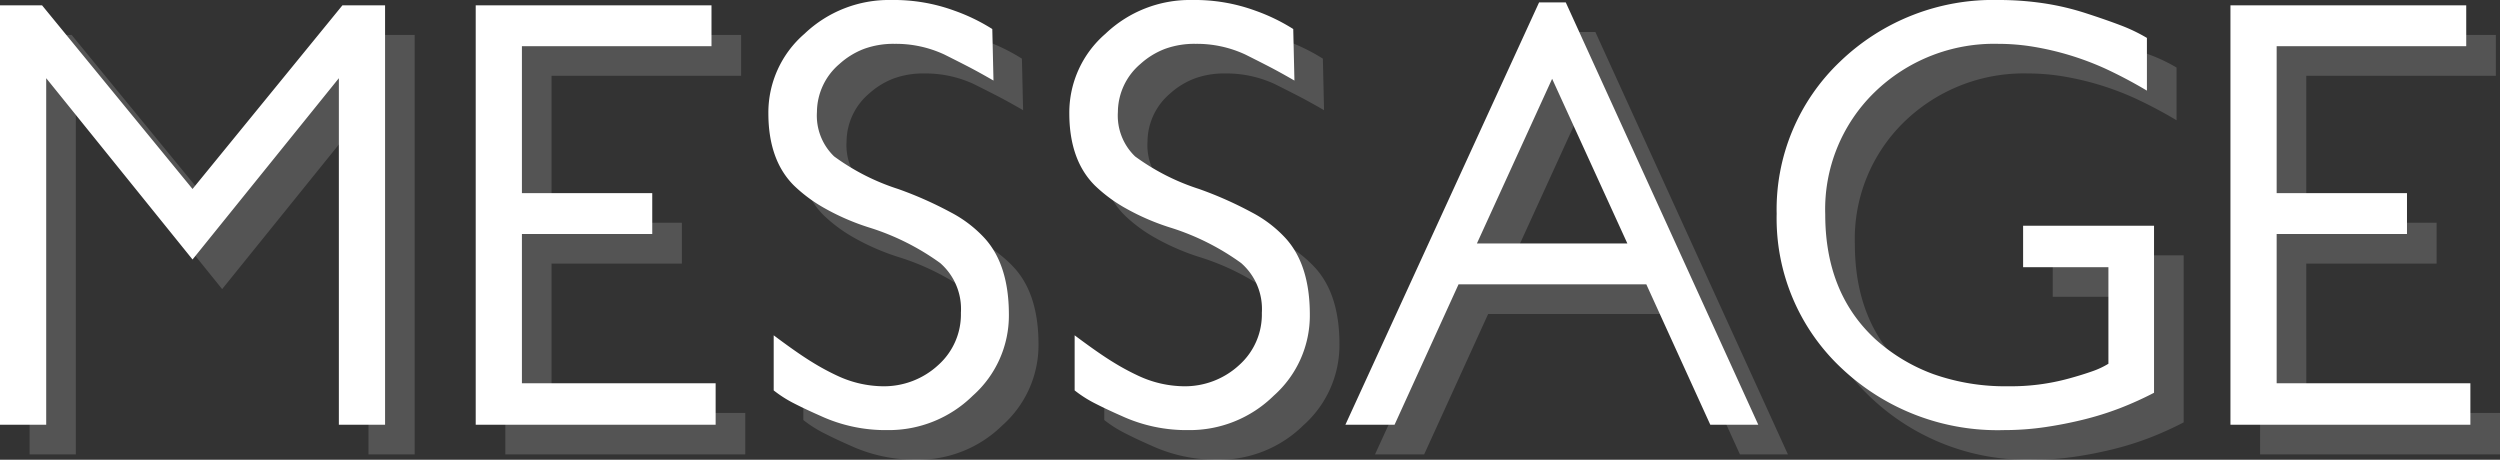
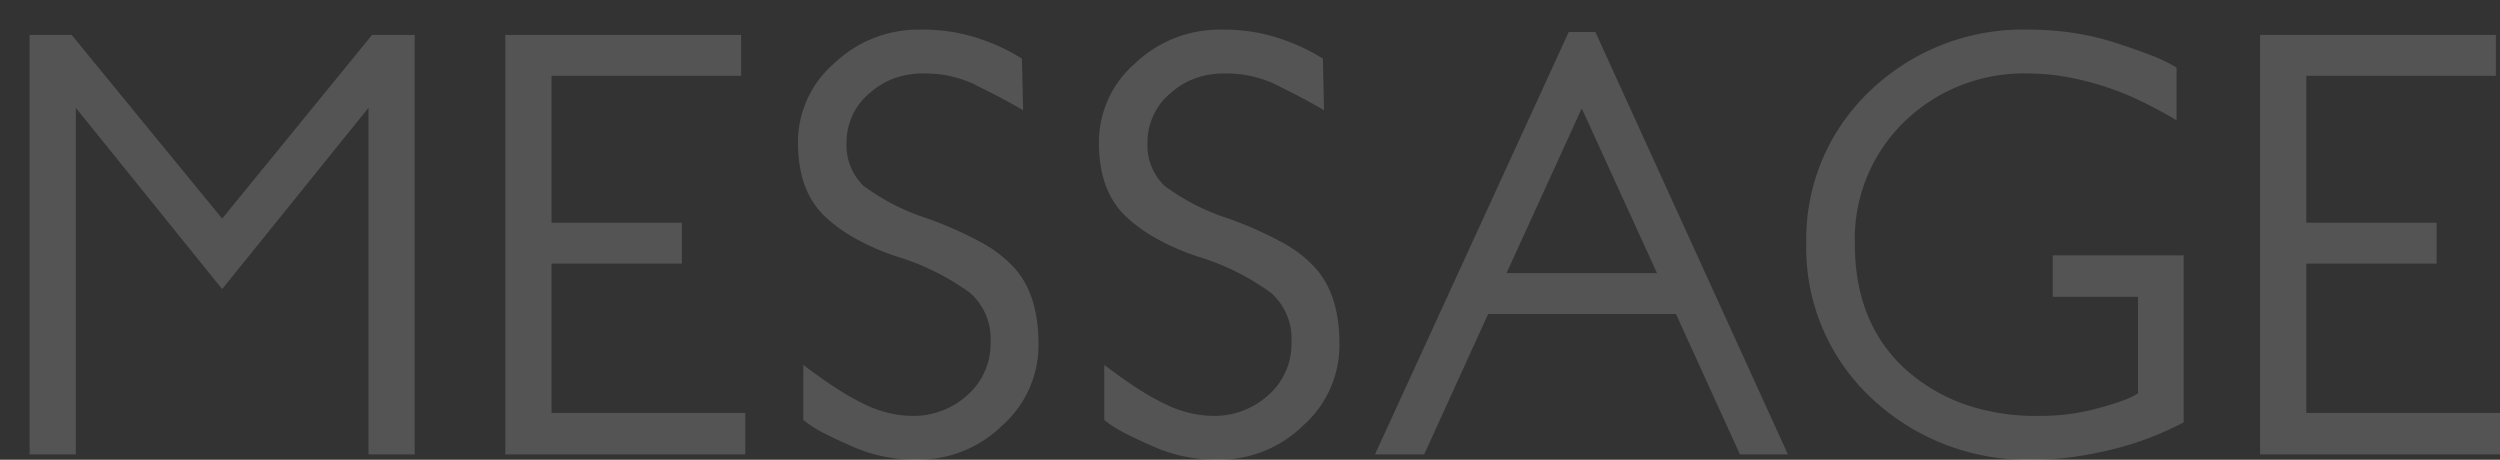
<svg xmlns="http://www.w3.org/2000/svg" width="253.2" height="46.56" viewBox="0 0 253.2 46.56">
  <rect x="0" y="0" width="253.2" height="46.56" fill="#333333" stroke="none" />
  <g id="グループ_378" data-name="グループ 378" transform="translate(-746.16 -430.76)">
-     <path id="パス_551" data-name="パス 551" d="M-89.52.78v-35.1l-14.82,18.36-14.82-18.36V.78h-4.68V-41.7h4.26l15.24,18.6,15.18-18.6h4.32V.78Zm13.86,0V-41.7h23.88v4.14h-19.2v14.88h13.2v4.14h-13.2V-3.42h19.62V.78Zm54-11.16a10.854,10.854,0,0,1-3.66,8.22,12.123,12.123,0,0,1-8.64,3.48A15.724,15.724,0,0,1-40.74-.12q-1.5-.66-2.67-1.26A12.251,12.251,0,0,1-45.48-2.7V-8.28q2.4,1.8,3.87,2.7a24.3,24.3,0,0,0,2.67,1.44A11.125,11.125,0,0,0-34.5-3.12a8.1,8.1,0,0,0,5.7-2.16,6.874,6.874,0,0,0,2.28-5.28,6.172,6.172,0,0,0-2.1-5.04,24.918,24.918,0,0,0-7.2-3.6,23.577,23.577,0,0,1-4.5-1.95,15.042,15.042,0,0,1-3.12-2.31q-2.58-2.58-2.58-7.32a10.543,10.543,0,0,1,3.66-8.04,12.383,12.383,0,0,1,8.76-3.42,17.855,17.855,0,0,1,6.42,1.08,19.1,19.1,0,0,1,3.84,1.86l.12,5.22q-1.56-.9-2.67-1.47t-2.31-1.17a11.624,11.624,0,0,0-5.04-1.08,8.7,8.7,0,0,0-3.09.51,7.91,7.91,0,0,0-2.49,1.53A6.432,6.432,0,0,0-41.1-30.9a5.73,5.73,0,0,0,1.74,4.5,22.633,22.633,0,0,0,6.48,3.3,38.033,38.033,0,0,1,5.34,2.37,12.545,12.545,0,0,1,3.42,2.61Q-21.66-15.42-21.66-10.38Zm30.48,0A10.854,10.854,0,0,1,5.16-2.16,12.123,12.123,0,0,1-3.48,1.32,15.724,15.724,0,0,1-10.26-.12q-1.5-.66-2.67-1.26A12.251,12.251,0,0,1-15-2.7V-8.28q2.4,1.8,3.87,2.7A24.3,24.3,0,0,0-8.46-4.14,11.125,11.125,0,0,0-4.02-3.12a8.1,8.1,0,0,0,5.7-2.16,6.874,6.874,0,0,0,2.28-5.28,6.172,6.172,0,0,0-2.1-5.04,24.918,24.918,0,0,0-7.2-3.6,23.577,23.577,0,0,1-4.5-1.95,15.042,15.042,0,0,1-3.12-2.31q-2.58-2.58-2.58-7.32a10.543,10.543,0,0,1,3.66-8.04,12.383,12.383,0,0,1,8.76-3.42A17.855,17.855,0,0,1,3.3-41.16,19.1,19.1,0,0,1,7.14-39.3l.12,5.22q-1.56-.9-2.67-1.47T2.28-36.72A11.624,11.624,0,0,0-2.76-37.8a8.7,8.7,0,0,0-3.09.51,7.91,7.91,0,0,0-2.49,1.53,6.432,6.432,0,0,0-2.28,4.86,5.73,5.73,0,0,0,1.74,4.5A22.633,22.633,0,0,0-2.4-23.1a38.033,38.033,0,0,1,5.34,2.37,12.545,12.545,0,0,1,3.42,2.61Q8.82-15.42,8.82-10.38ZM49.38.78,42.9-13.44H23.88L17.4.78H12.42L32.04-42h2.7L54.24.78ZM33.36-34.26,25.74-17.58H40.98ZM94.32-2.46A34.758,34.758,0,0,1,90.87-.9,30.865,30.865,0,0,1,87.24.24q-1.92.48-3.96.78a28.417,28.417,0,0,1-4.14.3A23,23,0,0,1,62.7-4.92a20.769,20.769,0,0,1-6.6-15.66A20.649,20.649,0,0,1,62.52-36a22.333,22.333,0,0,1,16.02-6.24,30.793,30.793,0,0,1,4.59.33,26.587,26.587,0,0,1,4.23.99q2.04.66,3.54,1.23a16.928,16.928,0,0,1,2.7,1.29v5.34a46.283,46.283,0,0,0-4.26-2.25,29.264,29.264,0,0,0-3.6-1.35,29.262,29.262,0,0,0-3.6-.84,21.862,21.862,0,0,0-3.6-.3A17.37,17.37,0,0,0,66-32.88a16.532,16.532,0,0,0-4.98,12.36q0,7.92,5.04,12.6a17.983,17.983,0,0,0,5.91,3.57,21.812,21.812,0,0,0,7.59,1.23,22.061,22.061,0,0,0,6.12-.78q1.32-.36,2.34-.72A8.3,8.3,0,0,0,89.7-5.4v-9.78H81.06v-4.2H94.32ZM102.06.78V-41.7h23.88v4.14h-19.2v14.88h13.2v4.14h-13.2V-3.42h19.62V.78Z" transform="translate(870 473)" fill="#fff" />
    <path id="パス_550" data-name="パス 550" d="M-89.52.78v-35.1l-14.82,18.36-14.82-18.36V.78h-4.68V-41.7h4.26l15.24,18.6,15.18-18.6h4.32V.78Zm13.86,0V-41.7h23.88v4.14h-19.2v14.88h13.2v4.14h-13.2V-3.42h19.62V.78Zm54-11.16a10.854,10.854,0,0,1-3.66,8.22,12.123,12.123,0,0,1-8.64,3.48A15.724,15.724,0,0,1-40.74-.12q-1.5-.66-2.67-1.26A12.251,12.251,0,0,1-45.48-2.7V-8.28q2.4,1.8,3.87,2.7a24.3,24.3,0,0,0,2.67,1.44A11.125,11.125,0,0,0-34.5-3.12a8.1,8.1,0,0,0,5.7-2.16,6.874,6.874,0,0,0,2.28-5.28,6.172,6.172,0,0,0-2.1-5.04,24.918,24.918,0,0,0-7.2-3.6,23.577,23.577,0,0,1-4.5-1.95,15.042,15.042,0,0,1-3.12-2.31q-2.58-2.58-2.58-7.32a10.543,10.543,0,0,1,3.66-8.04,12.383,12.383,0,0,1,8.76-3.42,17.855,17.855,0,0,1,6.42,1.08,19.1,19.1,0,0,1,3.84,1.86l.12,5.22q-1.56-.9-2.67-1.47t-2.31-1.17a11.624,11.624,0,0,0-5.04-1.08,8.7,8.7,0,0,0-3.09.51,7.91,7.91,0,0,0-2.49,1.53A6.432,6.432,0,0,0-41.1-30.9a5.73,5.73,0,0,0,1.74,4.5,22.633,22.633,0,0,0,6.48,3.3,38.033,38.033,0,0,1,5.34,2.37,12.545,12.545,0,0,1,3.42,2.61Q-21.66-15.42-21.66-10.38Zm30.48,0A10.854,10.854,0,0,1,5.16-2.16,12.123,12.123,0,0,1-3.48,1.32,15.724,15.724,0,0,1-10.26-.12q-1.5-.66-2.67-1.26A12.251,12.251,0,0,1-15-2.7V-8.28q2.4,1.8,3.87,2.7A24.3,24.3,0,0,0-8.46-4.14,11.125,11.125,0,0,0-4.02-3.12a8.1,8.1,0,0,0,5.7-2.16,6.874,6.874,0,0,0,2.28-5.28,6.172,6.172,0,0,0-2.1-5.04,24.918,24.918,0,0,0-7.2-3.6,23.577,23.577,0,0,1-4.5-1.95,15.042,15.042,0,0,1-3.12-2.31q-2.58-2.58-2.58-7.32a10.543,10.543,0,0,1,3.66-8.04,12.383,12.383,0,0,1,8.76-3.42A17.855,17.855,0,0,1,3.3-41.16,19.1,19.1,0,0,1,7.14-39.3l.12,5.22q-1.56-.9-2.67-1.47T2.28-36.72A11.624,11.624,0,0,0-2.76-37.8a8.7,8.7,0,0,0-3.09.51,7.91,7.91,0,0,0-2.49,1.53,6.432,6.432,0,0,0-2.28,4.86,5.73,5.73,0,0,0,1.74,4.5A22.633,22.633,0,0,0-2.4-23.1a38.033,38.033,0,0,1,5.34,2.37,12.545,12.545,0,0,1,3.42,2.61Q8.82-15.42,8.82-10.38ZM49.38.78,42.9-13.44H23.88L17.4.78H12.42L32.04-42h2.7L54.24.78ZM33.36-34.26,25.74-17.58H40.98ZM94.32-2.46A34.758,34.758,0,0,1,90.87-.9,30.865,30.865,0,0,1,87.24.24q-1.92.48-3.96.78a28.417,28.417,0,0,1-4.14.3A23,23,0,0,1,62.7-4.92a20.769,20.769,0,0,1-6.6-15.66A20.649,20.649,0,0,1,62.52-36a22.333,22.333,0,0,1,16.02-6.24,30.793,30.793,0,0,1,4.59.33,26.587,26.587,0,0,1,4.23.99q2.04.66,3.54,1.23a16.928,16.928,0,0,1,2.7,1.29v5.34a46.283,46.283,0,0,0-4.26-2.25,29.264,29.264,0,0,0-3.6-1.35,29.262,29.262,0,0,0-3.6-.84,21.862,21.862,0,0,0-3.6-.3A17.37,17.37,0,0,0,66-32.88a16.532,16.532,0,0,0-4.98,12.36q0,7.92,5.04,12.6a17.983,17.983,0,0,0,5.91,3.57,21.812,21.812,0,0,0,7.59,1.23,22.061,22.061,0,0,0,6.12-.78q1.32-.36,2.34-.72A8.3,8.3,0,0,0,89.7-5.4v-9.78H81.06v-4.2H94.32ZM102.06.78V-41.7h23.88v4.14h-19.2v14.88h13.2v4.14h-13.2V-3.42h19.62V.78Z" transform="translate(873 476)" fill="#fff" opacity="0.161" />
  </g>
</svg>